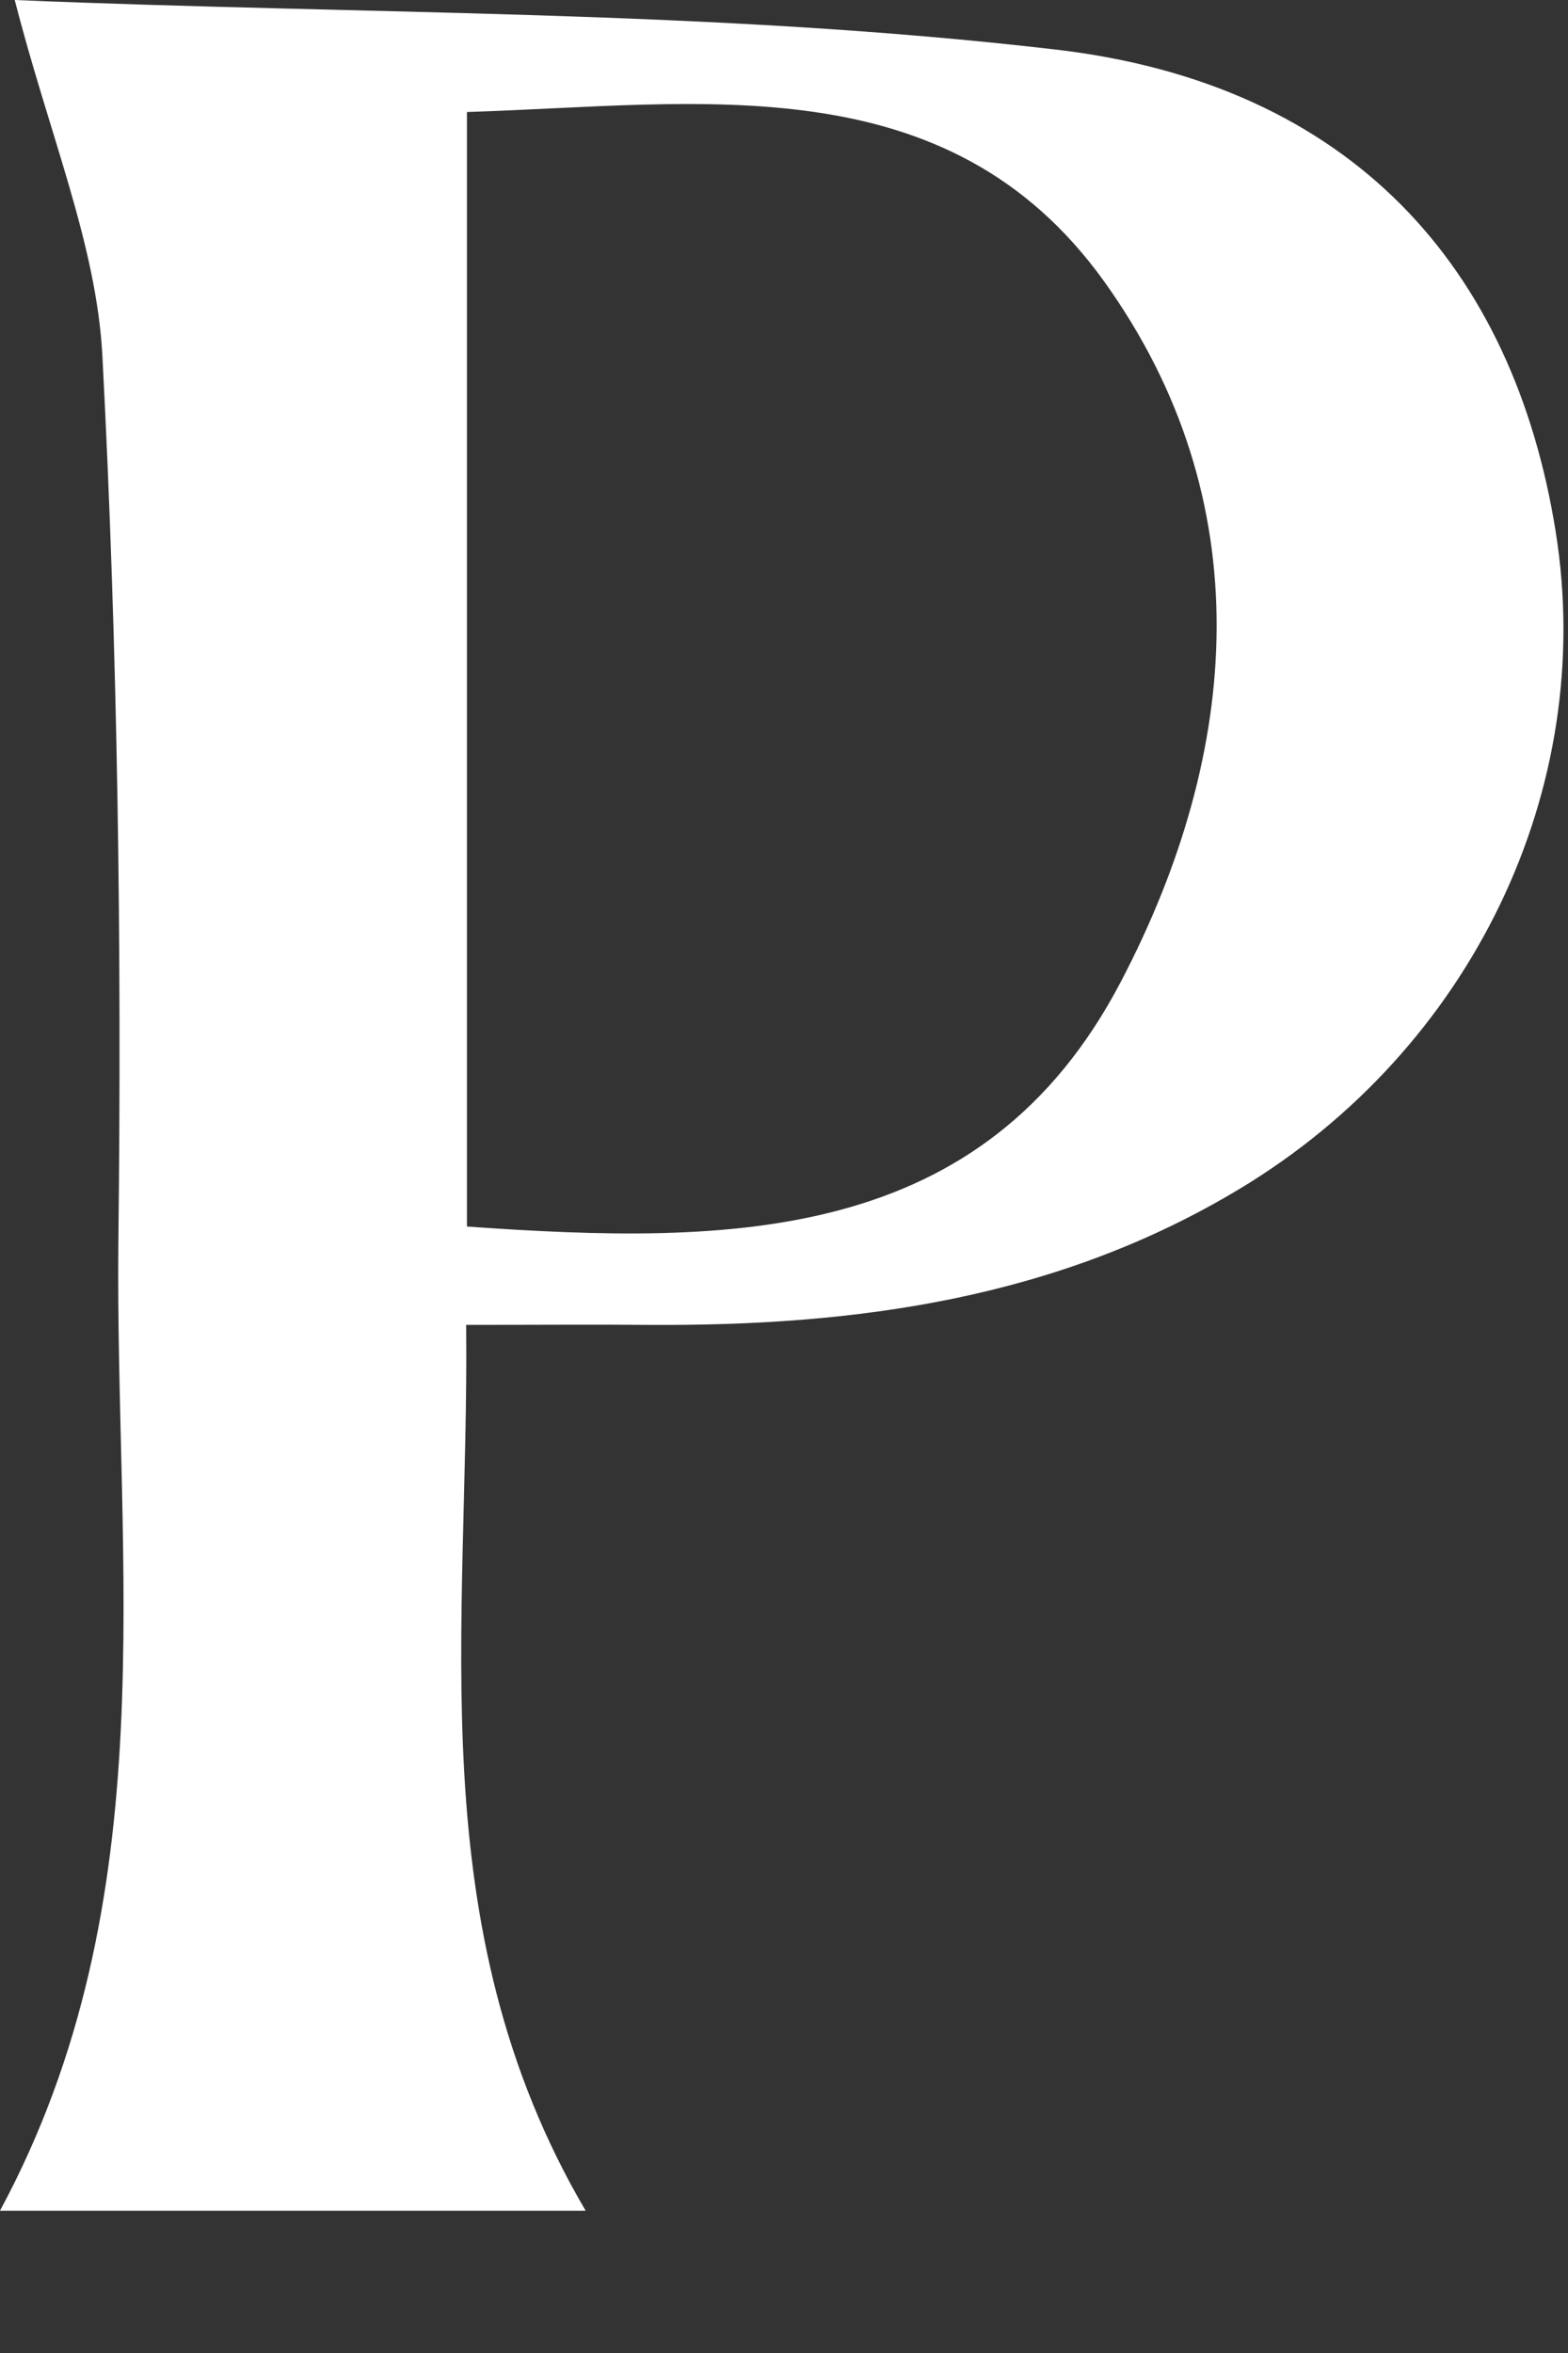
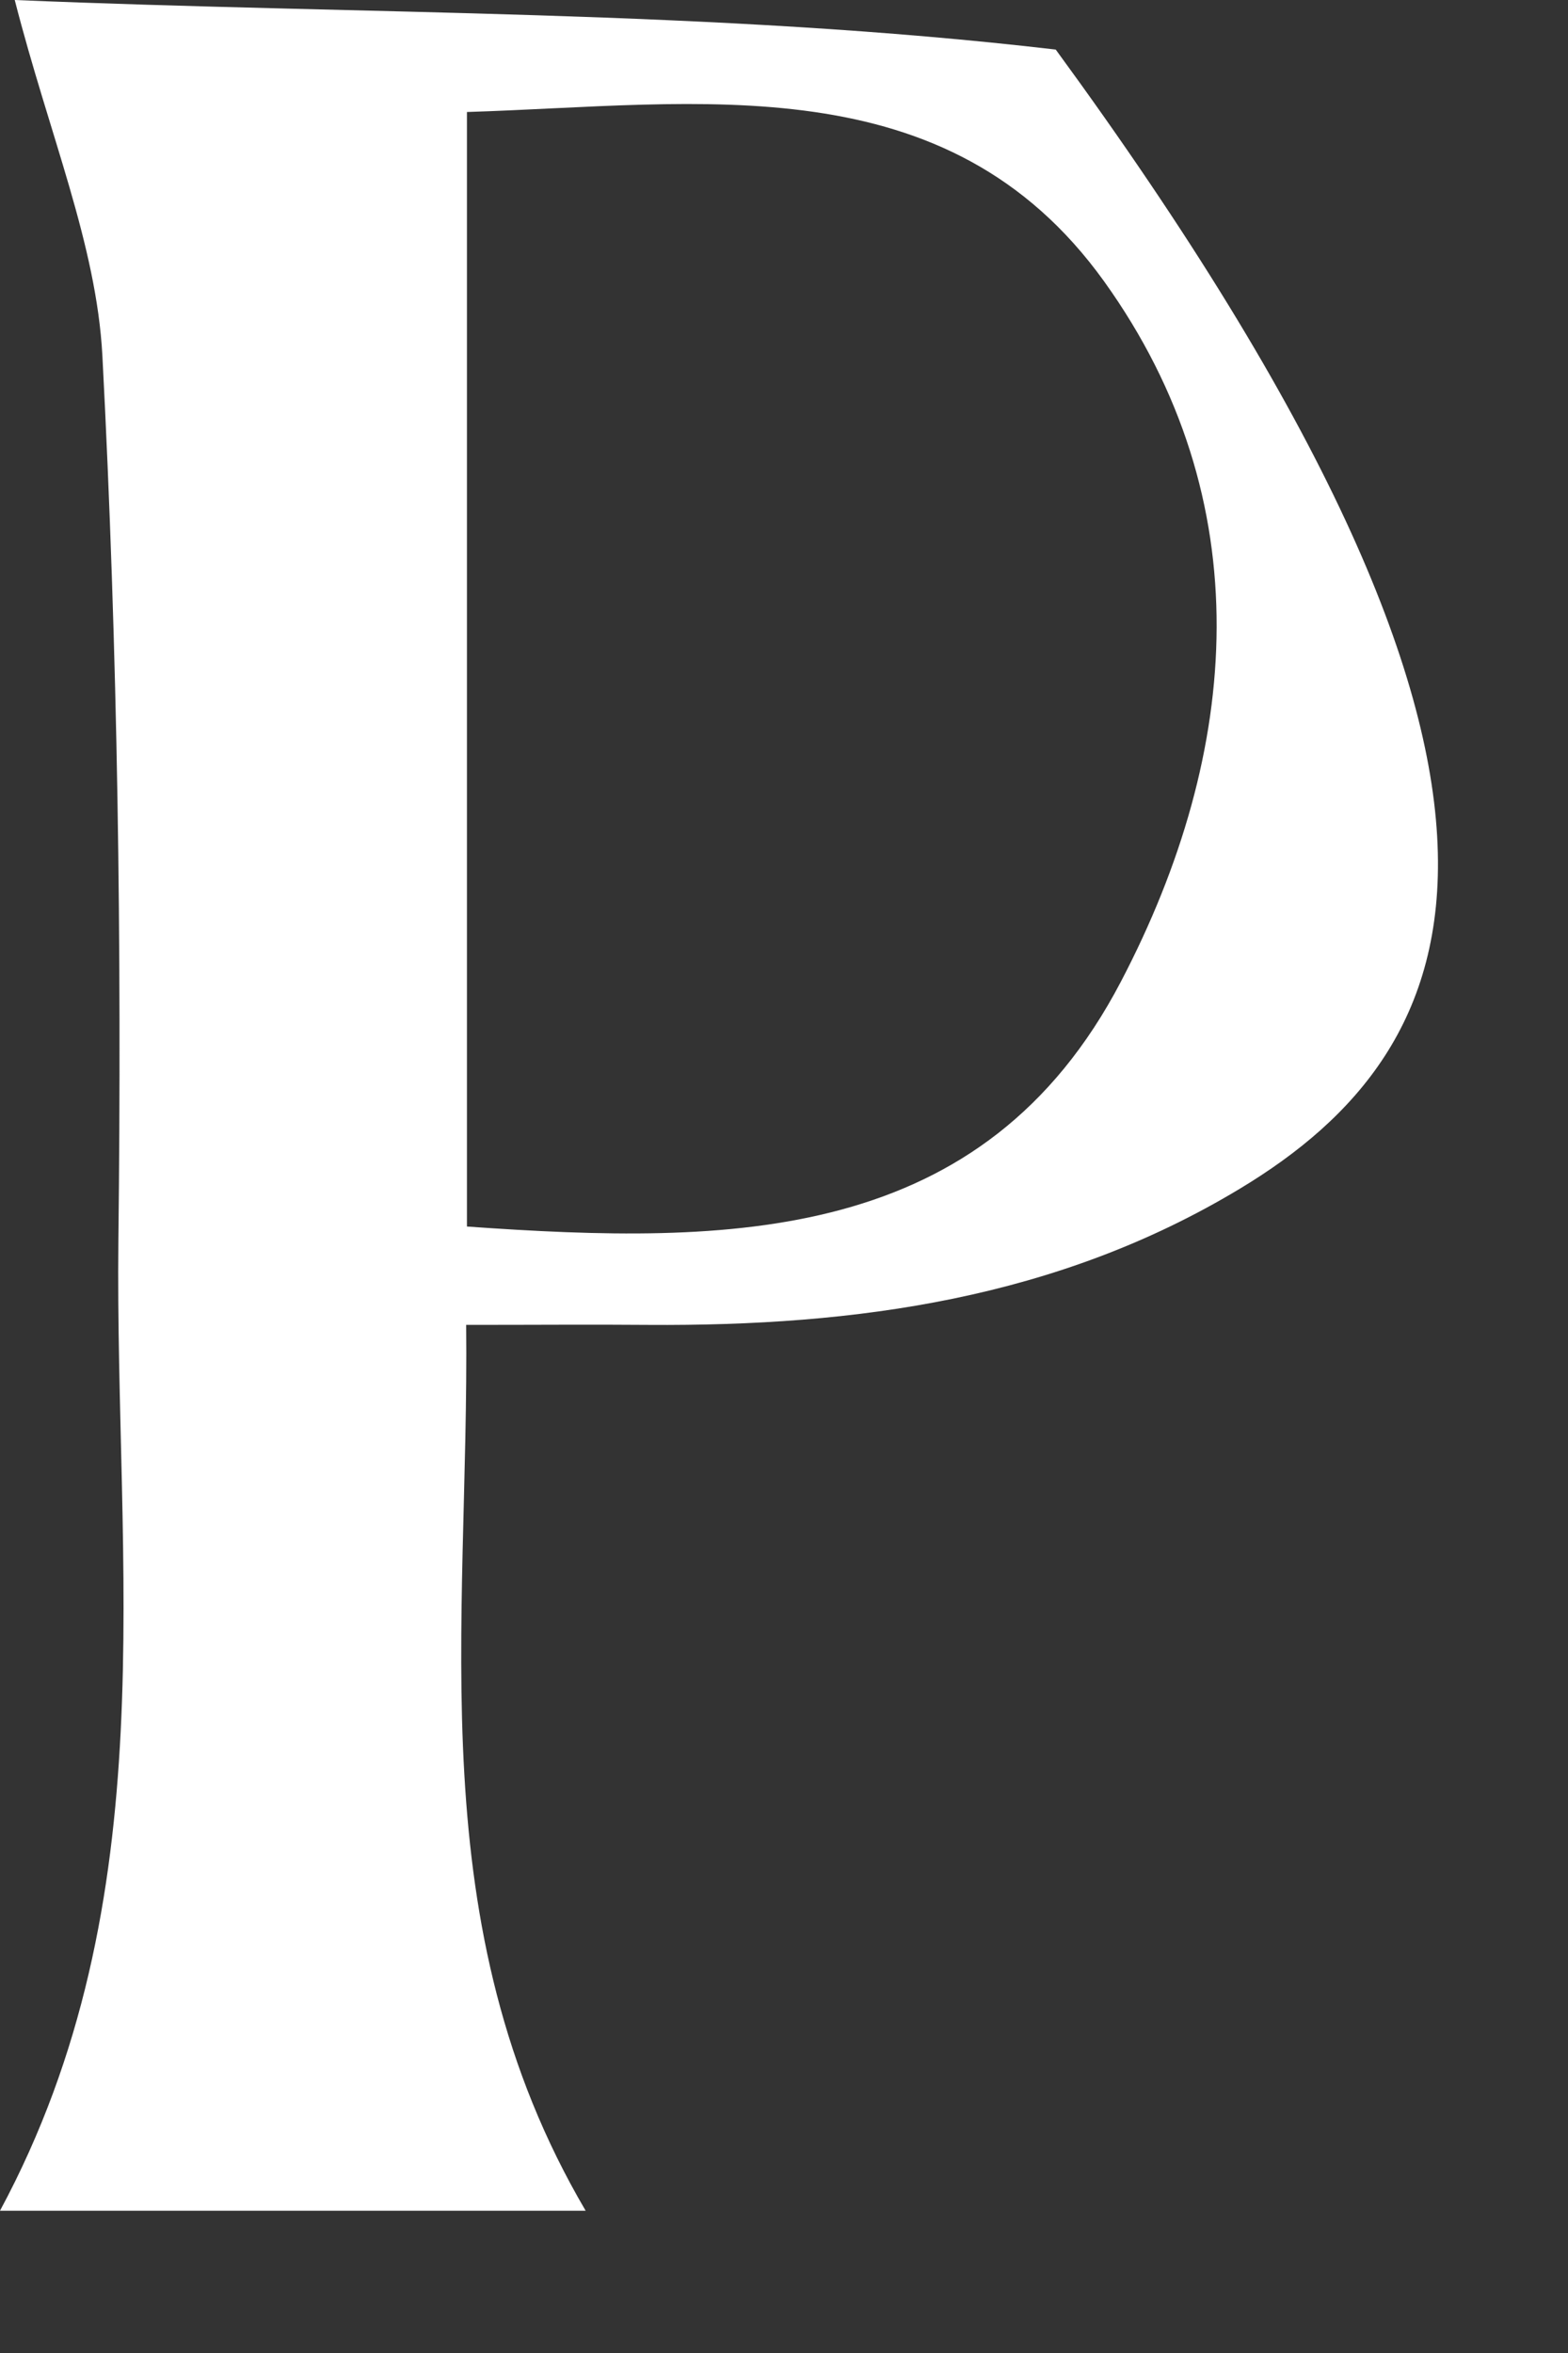
<svg xmlns="http://www.w3.org/2000/svg" fill="none" height="100%" overflow="visible" preserveAspectRatio="none" style="display: block;" viewBox="0 0 10 15" width="100%">
  <rect x="0" y="0" width="10" height="15" fill="#333333" stroke="none" />
-   <path d="M0.094 0C2.329 0.094 4.548 0.061 6.733 0.316C8.621 0.536 9.654 1.707 9.922 3.393C10.183 5.031 9.385 6.688 7.907 7.578C6.744 8.279 5.46 8.455 4.133 8.446C3.778 8.443 3.424 8.446 2.973 8.446C2.993 10.375 2.668 12.277 3.735 14.093H0C1.069 12.108 0.732 9.985 0.755 7.909C0.777 6.028 0.751 4.145 0.653 2.268C0.615 1.556 0.314 0.86 0.094 0ZM2.978 7.819C4.665 7.938 6.273 7.932 7.149 6.257C7.918 4.788 8.043 3.189 7.041 1.793C6.038 0.399 4.465 0.668 2.978 0.714V7.82V7.819Z" fill="white" id="Vector" />
+   <path d="M0.094 0C2.329 0.094 4.548 0.061 6.733 0.316C10.183 5.031 9.385 6.688 7.907 7.578C6.744 8.279 5.46 8.455 4.133 8.446C3.778 8.443 3.424 8.446 2.973 8.446C2.993 10.375 2.668 12.277 3.735 14.093H0C1.069 12.108 0.732 9.985 0.755 7.909C0.777 6.028 0.751 4.145 0.653 2.268C0.615 1.556 0.314 0.86 0.094 0ZM2.978 7.819C4.665 7.938 6.273 7.932 7.149 6.257C7.918 4.788 8.043 3.189 7.041 1.793C6.038 0.399 4.465 0.668 2.978 0.714V7.82V7.819Z" fill="white" id="Vector" />
</svg>